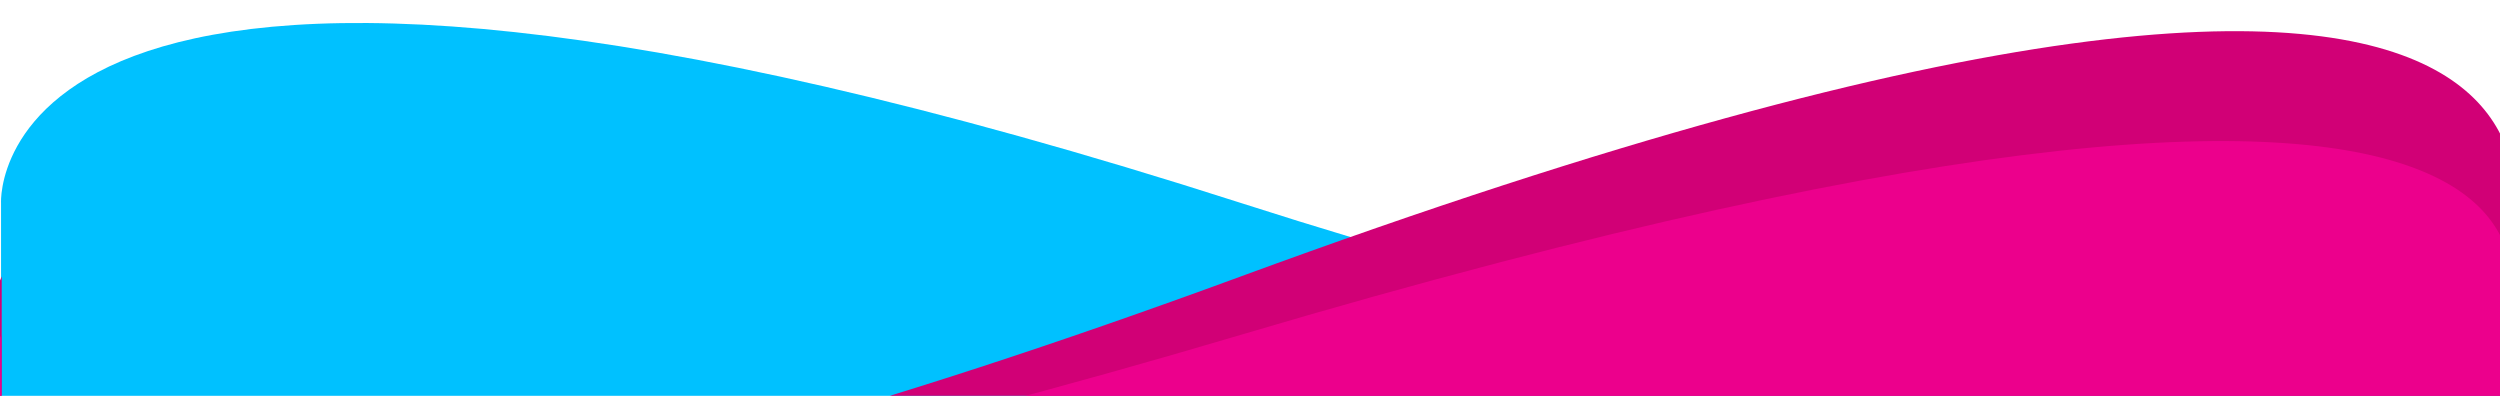
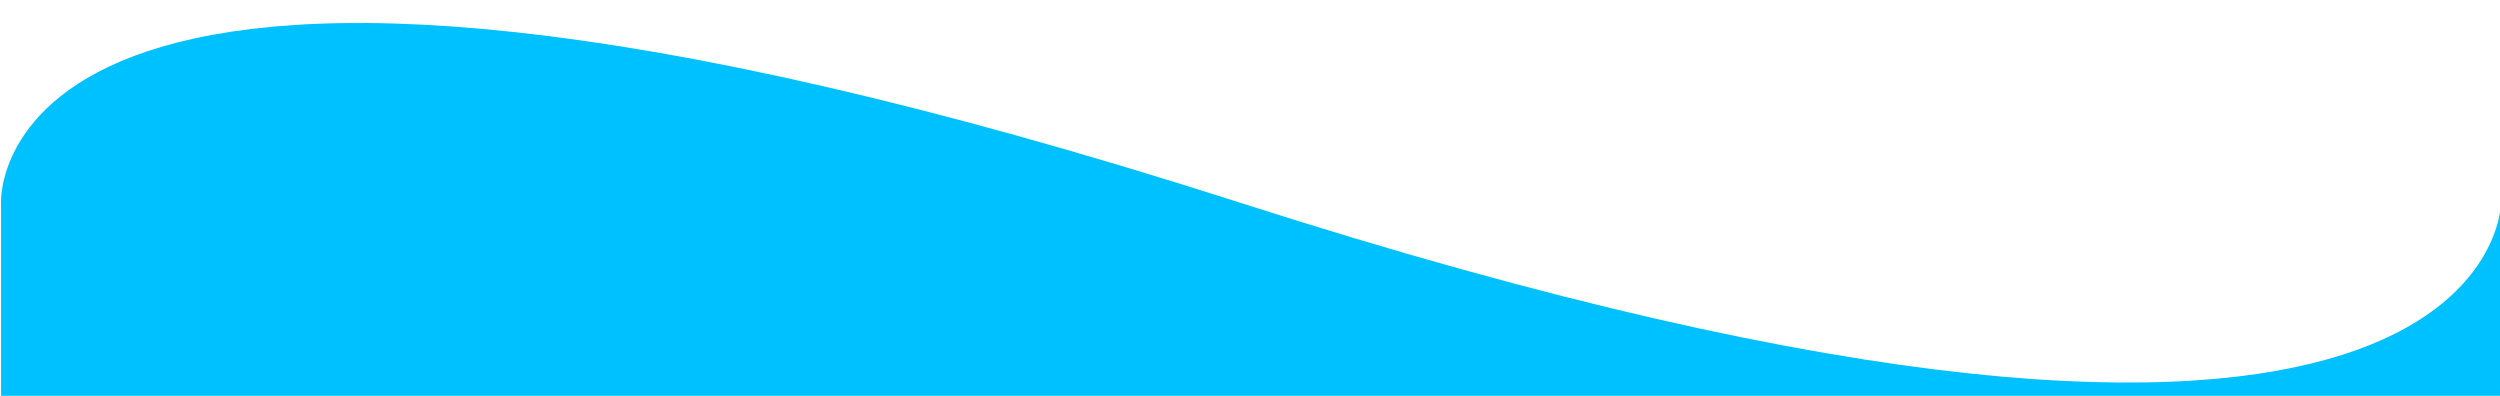
<svg xmlns="http://www.w3.org/2000/svg" version="1.1" id="Layer_1" x="0px" y="0px" viewBox="0 0 1440 228" style="enable-background:new 0 0 1440 228;" xml:space="preserve">
  <style type="text/css"> .st0{fill:#00C1FF;} .st1{fill:#D10076;} .st2{fill:#EC008C;} .st3{fill:none;} </style>
  <g id="Group-6-Copy">
    <path id="Rectangle" class="st0" d="M0.6,116.8c0,0-12.4-233,713.8,0s726.2,0,726.2,0v1243.5H0.6V116.8z" />
-     <path id="Rectangle-Copy-2" class="st1" d="M1,159.2c0,0-150.9,317.8,713.8,0s726.2,0,726.2,0v642v672.2H0.8L1,159.2z" />
-     <path id="Rectangle-Copy" class="st2" d="M0.8,192.9c0,0-133.6,251.2,713.8,0s726.2,0,726.2,0v678v749.4H0.6L0.8,192.9z" />
  </g>
-   <rect x="8" y="-15.5" class="st3" width="1432.2" height="506.8" />
</svg>